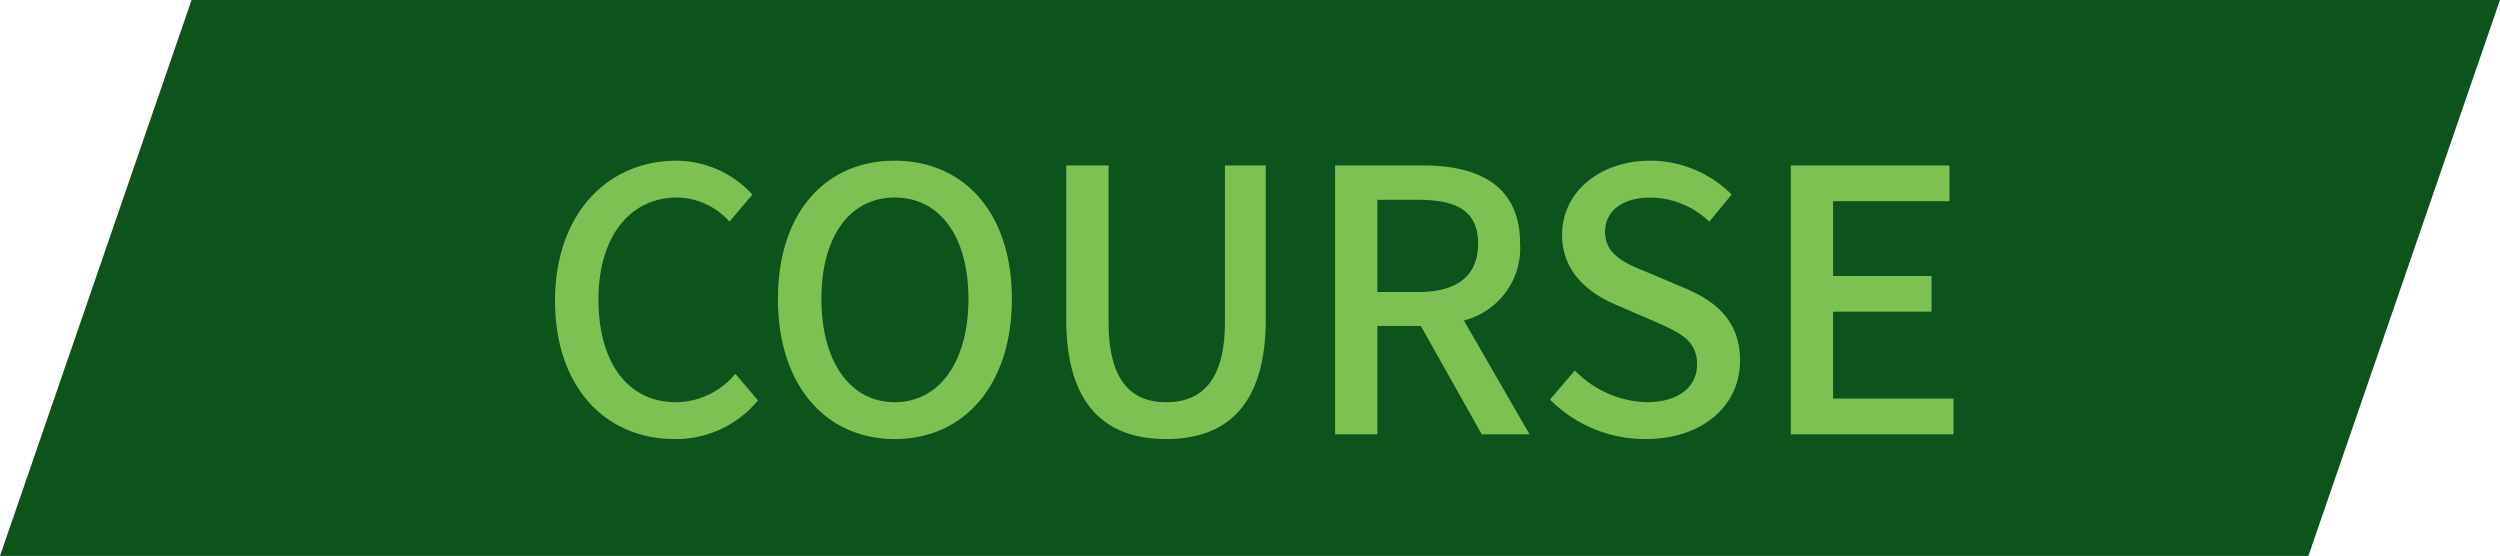
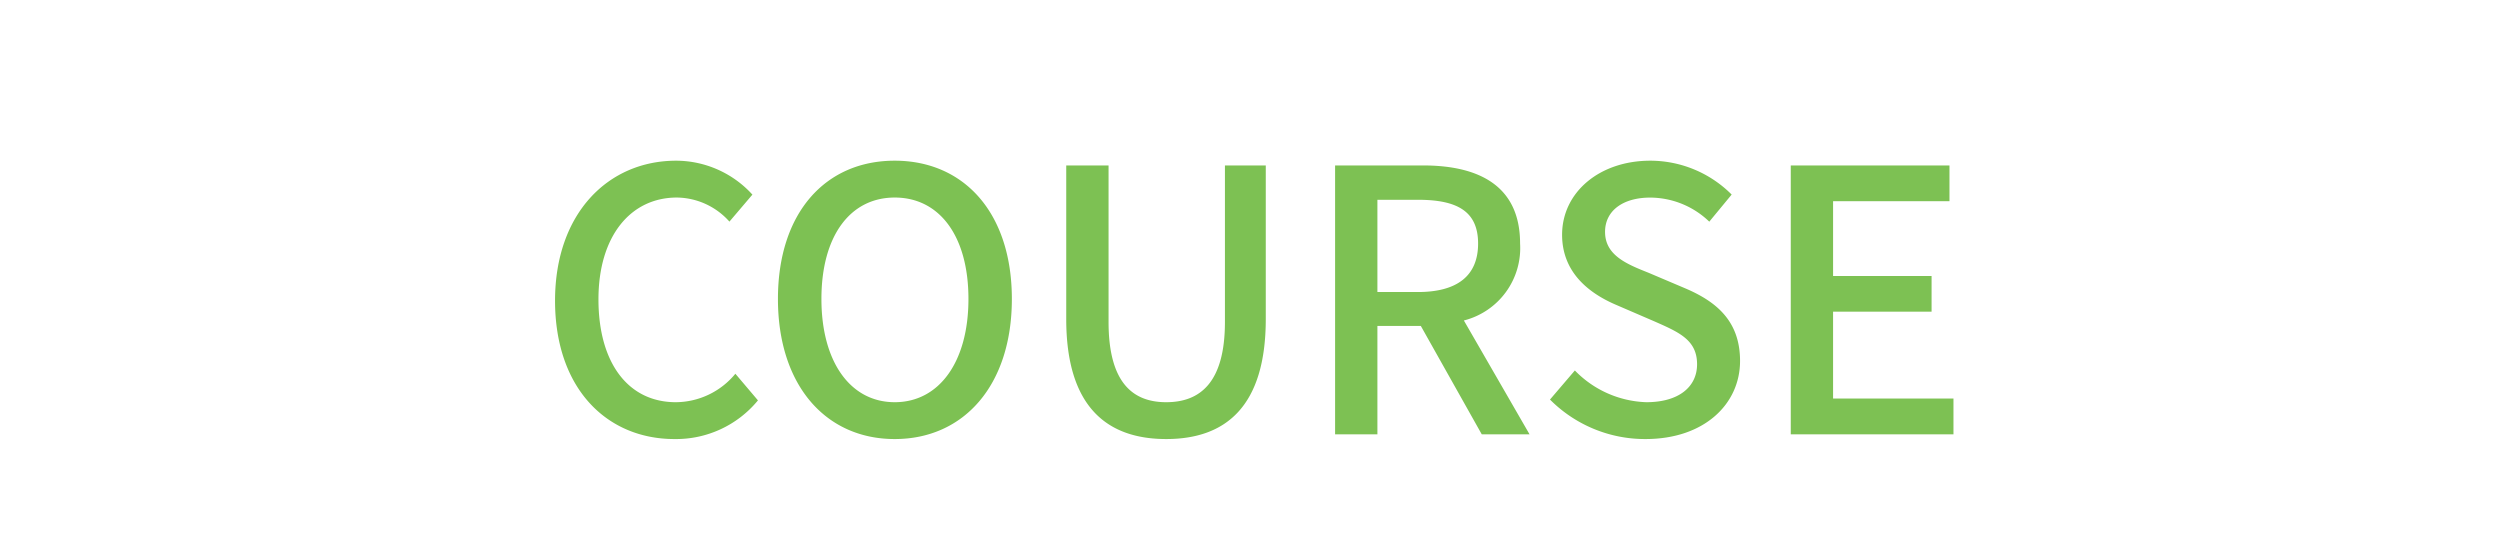
<svg xmlns="http://www.w3.org/2000/svg" width="143.908" height="32" viewBox="0 0 143.908 32">
  <g id="グループ_2350" data-name="グループ 2350" transform="translate(-482.799 -2887.828)">
-     <path id="パス_1075" data-name="パス 1075" d="M-8.973,0h132.88L112.88,32H-20Z" transform="translate(502.799 2887.828)" fill="#0c531c" />
    <path id="パス_1217" data-name="パス 1217" d="M-33.38.273a6.1,6.1,0,0,0,4.809-2.226l-1.3-1.533A4.471,4.471,0,0,1-33.3-1.848c-2.73,0-4.452-2.247-4.452-5.922,0-3.633,1.848-5.859,4.515-5.859a4.111,4.111,0,0,1,3.024,1.386l1.323-1.554a5.956,5.956,0,0,0-4.389-1.953c-3.906,0-6.972,3.024-6.972,8.064C-40.247-2.625-37.264.273-33.38.273Zm12.684,0c3.969,0,6.741-3.087,6.741-8.064S-16.726-15.75-20.7-15.75s-6.72,2.982-6.72,7.959S-24.664.273-20.7.273Zm0-2.121c-2.562,0-4.221-2.331-4.221-5.943,0-3.633,1.659-5.838,4.221-5.838s4.242,2.2,4.242,5.838C-16.453-4.179-18.133-1.848-20.7-1.848ZM-5.071.273C-1.649.273.661-1.6.661-6.636v-8.841H-1.69v9.009c0,3.486-1.428,4.62-3.381,4.62-1.932,0-3.318-1.134-3.318-4.62v-9.009h-2.436v8.841C-10.825-1.6-8.494.273-5.071.273ZM4.651,0H7.087V-6.237h2.5L13.093,0h2.751l-3.78-6.552A4.3,4.3,0,0,0,15.3-10.983c0-3.339-2.394-4.494-5.586-4.494H4.651ZM7.087-8.19V-13.5H9.418c2.247,0,3.465.651,3.465,2.52S11.665-8.19,9.418-8.19ZM22.523.273c3.381,0,5.439-2.016,5.439-4.494,0-2.268-1.323-3.4-3.15-4.179l-2.121-.9c-1.26-.5-2.5-1.008-2.5-2.352,0-1.218,1.029-1.974,2.6-1.974a4.923,4.923,0,0,1,3.4,1.386L27.479-13.8A6.62,6.62,0,0,0,22.8-15.75c-2.94,0-5.082,1.827-5.082,4.263,0,2.247,1.659,3.423,3.15,4.053l2.142.924c1.428.63,2.478,1.071,2.478,2.478,0,1.3-1.05,2.184-2.919,2.184a5.992,5.992,0,0,1-4.116-1.827L17.021-2A7.711,7.711,0,0,0,22.523.273ZM30.881,0h9.366V-2.058h-6.93v-5h5.67V-9.114h-5.67v-4.305h6.7v-2.058H30.881Z" transform="translate(555 2912.828)" fill="#7dc153" />
  </g>
</svg>